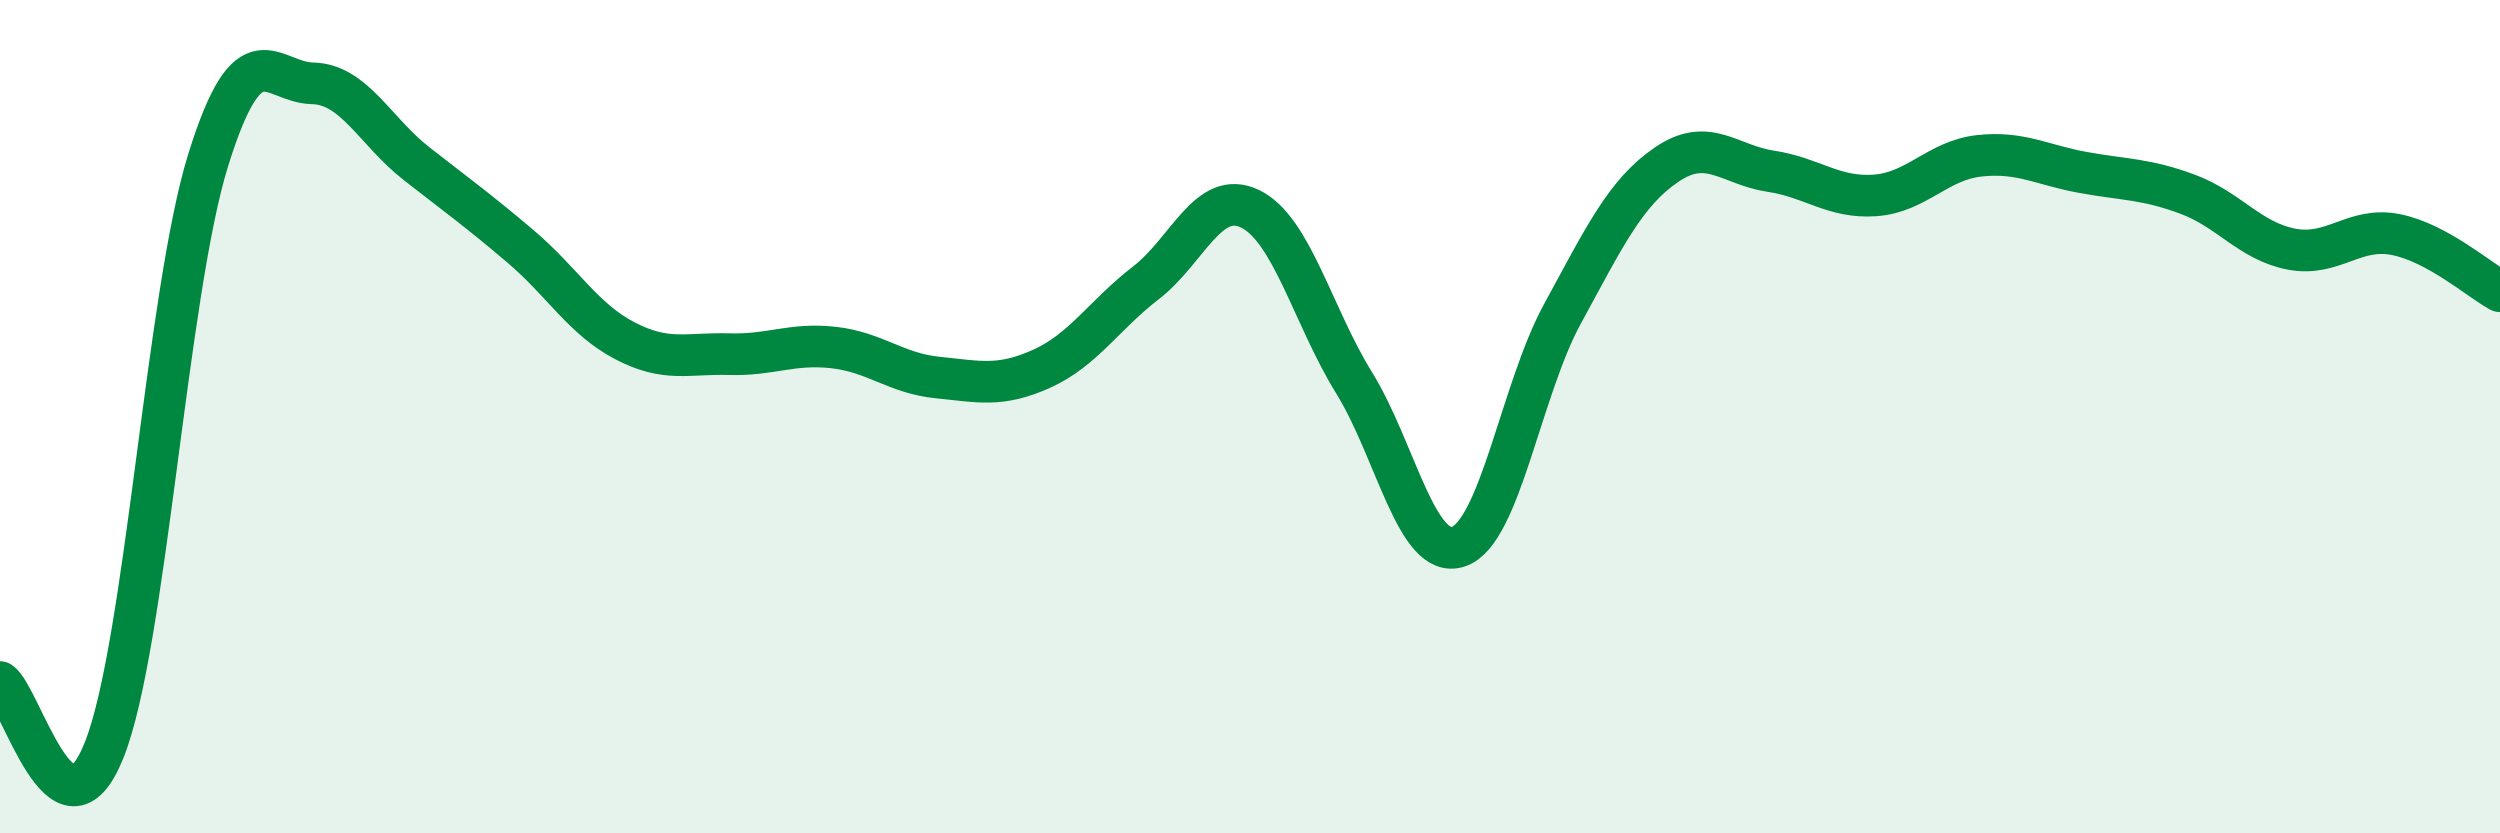
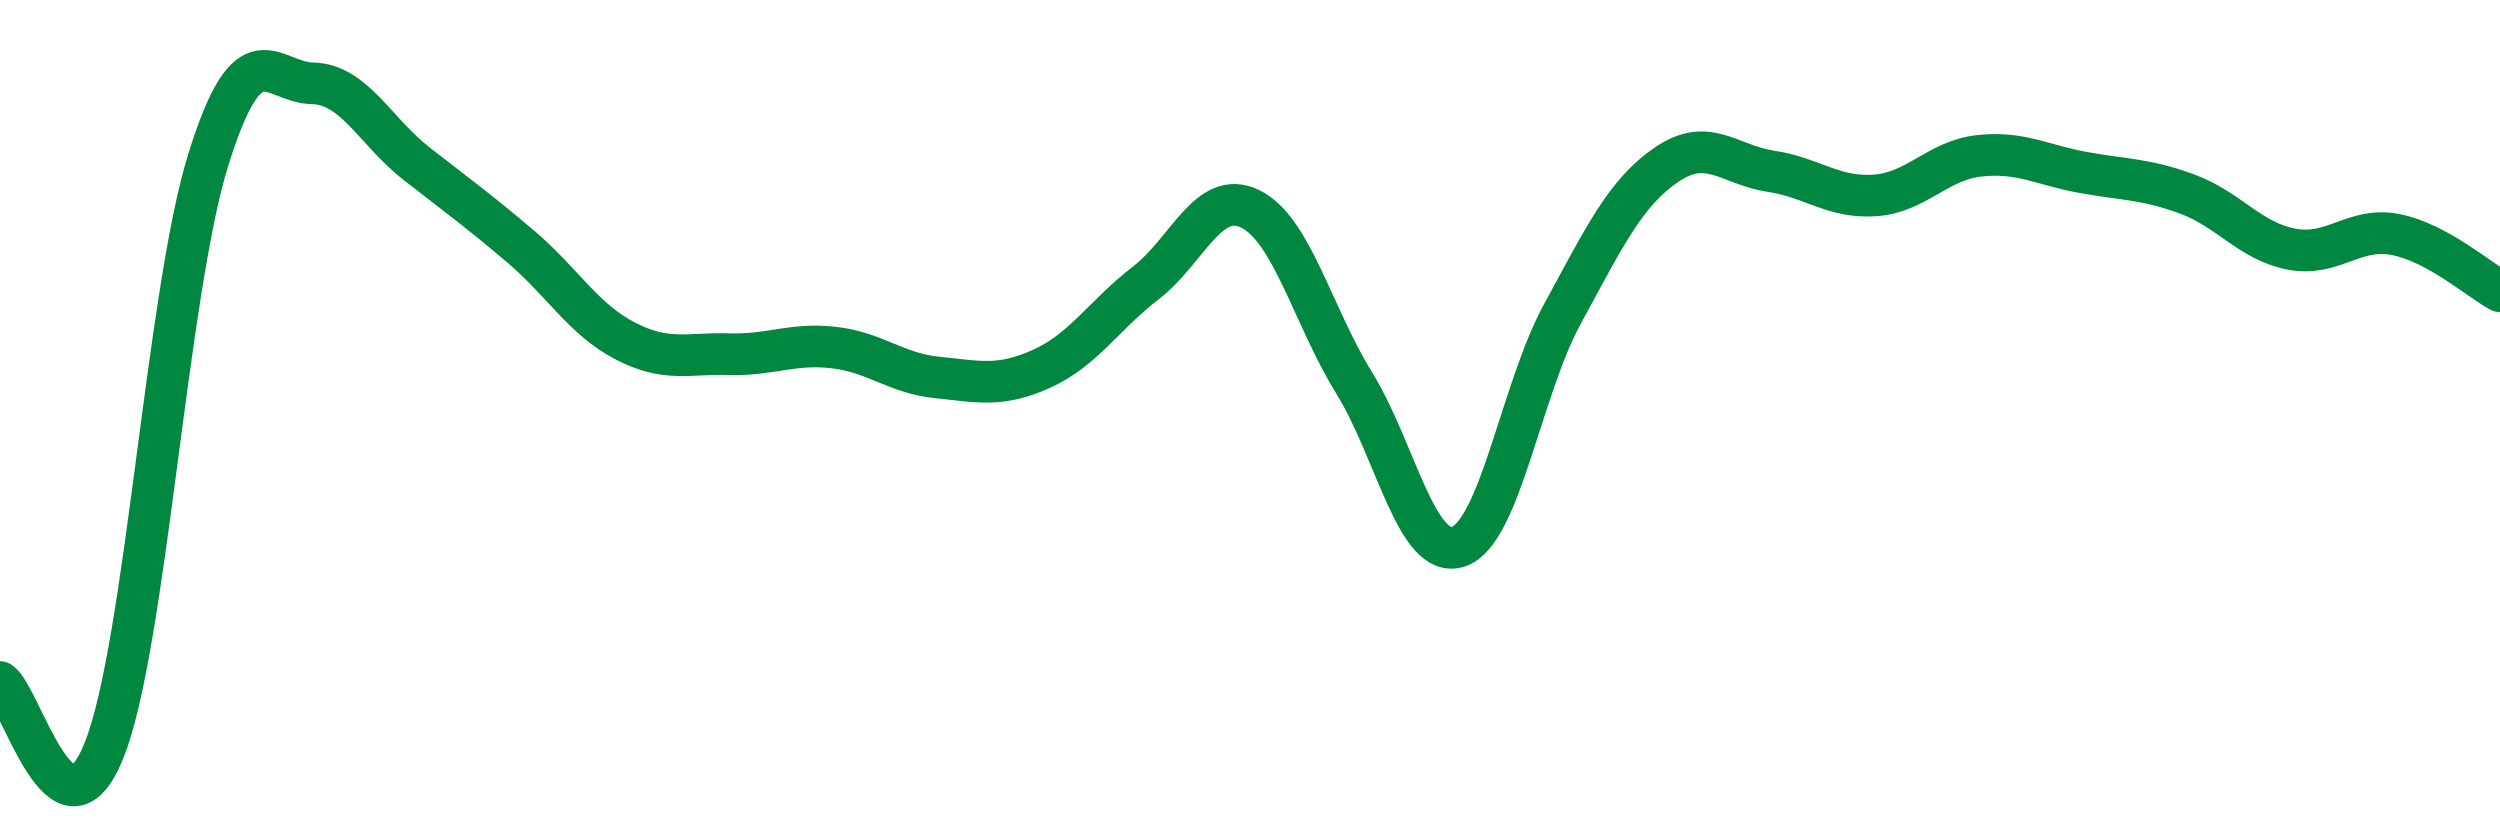
<svg xmlns="http://www.w3.org/2000/svg" width="60" height="20" viewBox="0 0 60 20">
-   <path d="M 0,16.37 C 0.5,16.7 1.5,20.51 2.5,18 C 3.5,15.49 4,7.03 5,3.83 C 6,0.63 6.5,1.98 7.5,2 C 8.5,2.02 9,3.15 10,3.93 C 11,4.71 11.5,5.07 12.5,5.92 C 13.5,6.77 14,7.66 15,8.18 C 16,8.7 16.5,8.47 17.5,8.5 C 18.5,8.53 19,8.23 20,8.34 C 21,8.45 21.5,8.96 22.5,9.06 C 23.5,9.16 24,9.3 25,8.85 C 26,8.4 26.5,7.56 27.5,6.79 C 28.5,6.02 29,4.53 30,5.01 C 31,5.49 31.5,7.57 32.5,9.19 C 33.5,10.81 34,13.45 35,13.12 C 36,12.79 36.5,9.36 37.5,7.53 C 38.5,5.7 39,4.63 40,3.95 C 41,3.27 41.5,3.96 42.5,4.11 C 43.5,4.26 44,4.76 45,4.69 C 46,4.62 46.5,3.85 47.5,3.74 C 48.5,3.63 49,3.96 50,4.14 C 51,4.32 51.5,4.29 52.5,4.66 C 53.5,5.03 54,5.79 55,5.98 C 56,6.17 56.5,5.43 57.5,5.63 C 58.5,5.83 59.5,6.72 60,6.99L60 20L0 20Z" fill="#008740" opacity="0.1" stroke-linecap="round" stroke-linejoin="round" />
  <path d="M 0,16.37 C 0.5,16.7 1.5,20.51 2.5,18 C 3.5,15.49 4,7.03 5,3.83 C 6,0.63 6.5,1.98 7.5,2 C 8.5,2.02 9,3.15 10,3.93 C 11,4.71 11.5,5.07 12.5,5.92 C 13.5,6.77 14,7.66 15,8.18 C 16,8.7 16.5,8.47 17.5,8.5 C 18.5,8.53 19,8.23 20,8.34 C 21,8.45 21.5,8.96 22.5,9.06 C 23.5,9.16 24,9.3 25,8.85 C 26,8.4 26.5,7.56 27.5,6.79 C 28.5,6.02 29,4.53 30,5.01 C 31,5.49 31.5,7.57 32.5,9.19 C 33.5,10.81 34,13.45 35,13.12 C 36,12.79 36.5,9.36 37.5,7.53 C 38.5,5.7 39,4.63 40,3.95 C 41,3.27 41.5,3.96 42.5,4.11 C 43.5,4.26 44,4.76 45,4.69 C 46,4.62 46.5,3.85 47.5,3.74 C 48.5,3.63 49,3.96 50,4.14 C 51,4.32 51.5,4.29 52.5,4.66 C 53.5,5.03 54,5.79 55,5.98 C 56,6.17 56.5,5.43 57.5,5.63 C 58.5,5.83 59.5,6.72 60,6.99" stroke="#008740" stroke-width="1" fill="none" stroke-linecap="round" stroke-linejoin="round" />
</svg>